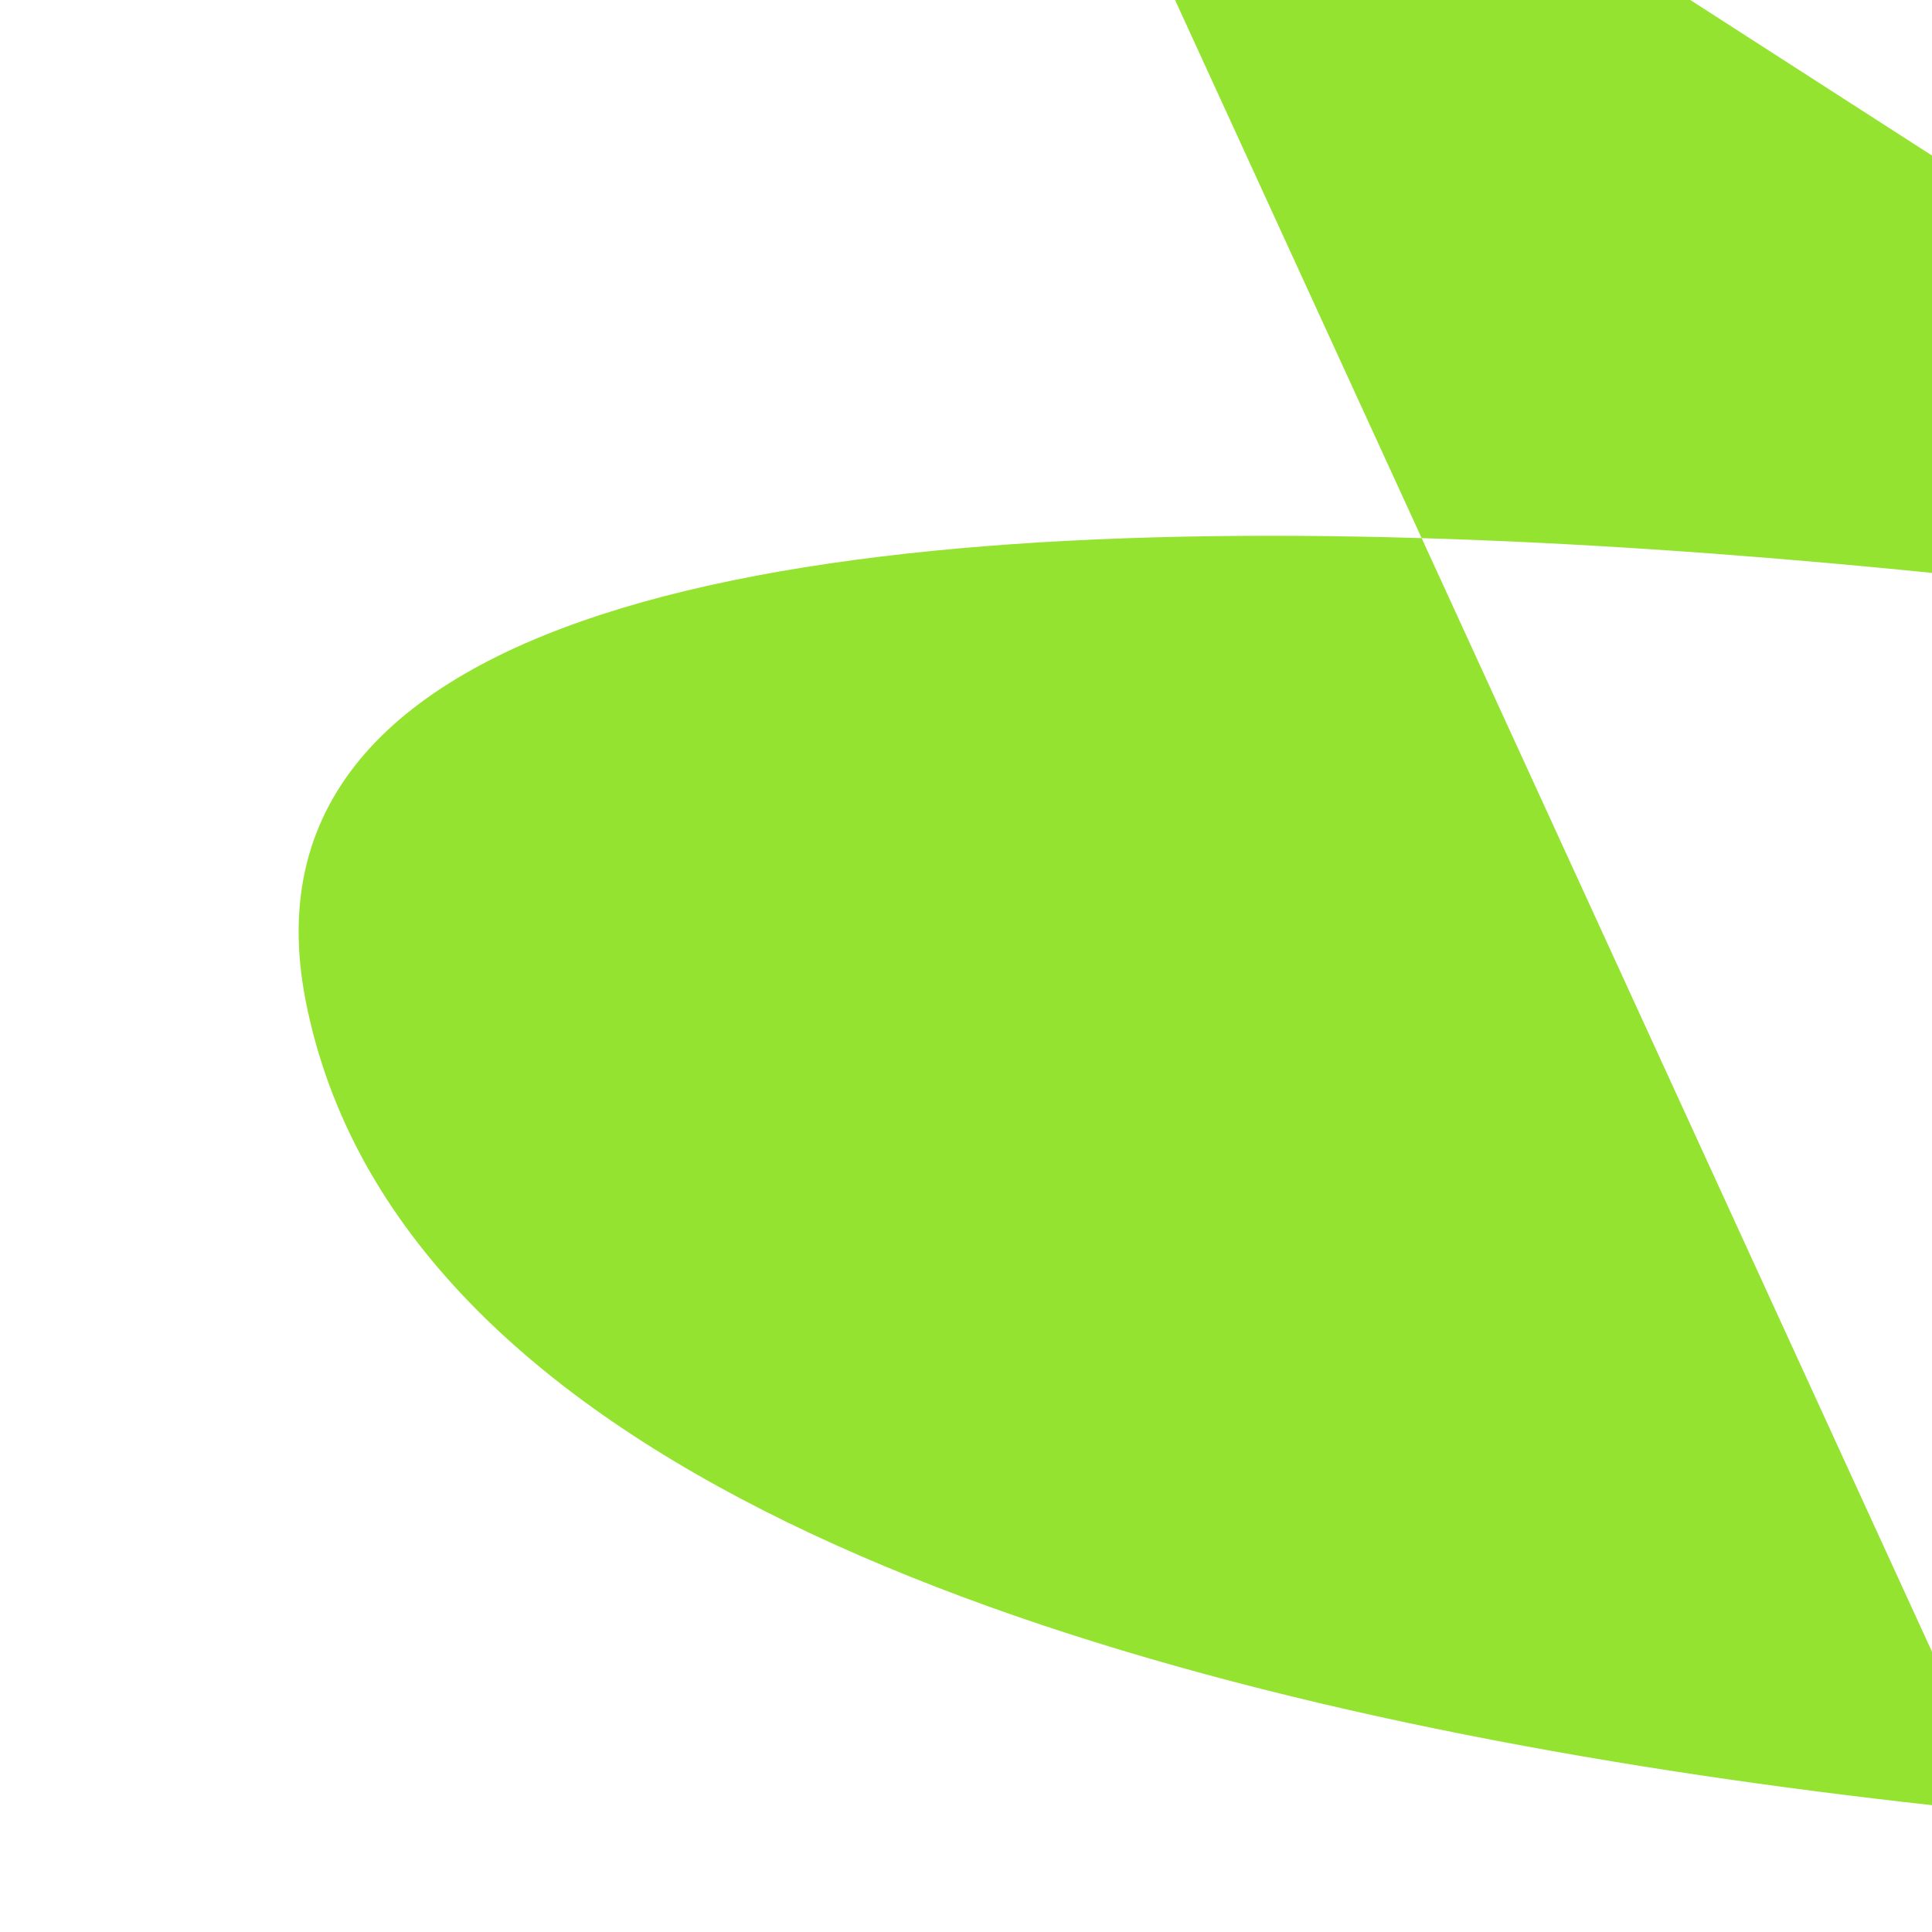
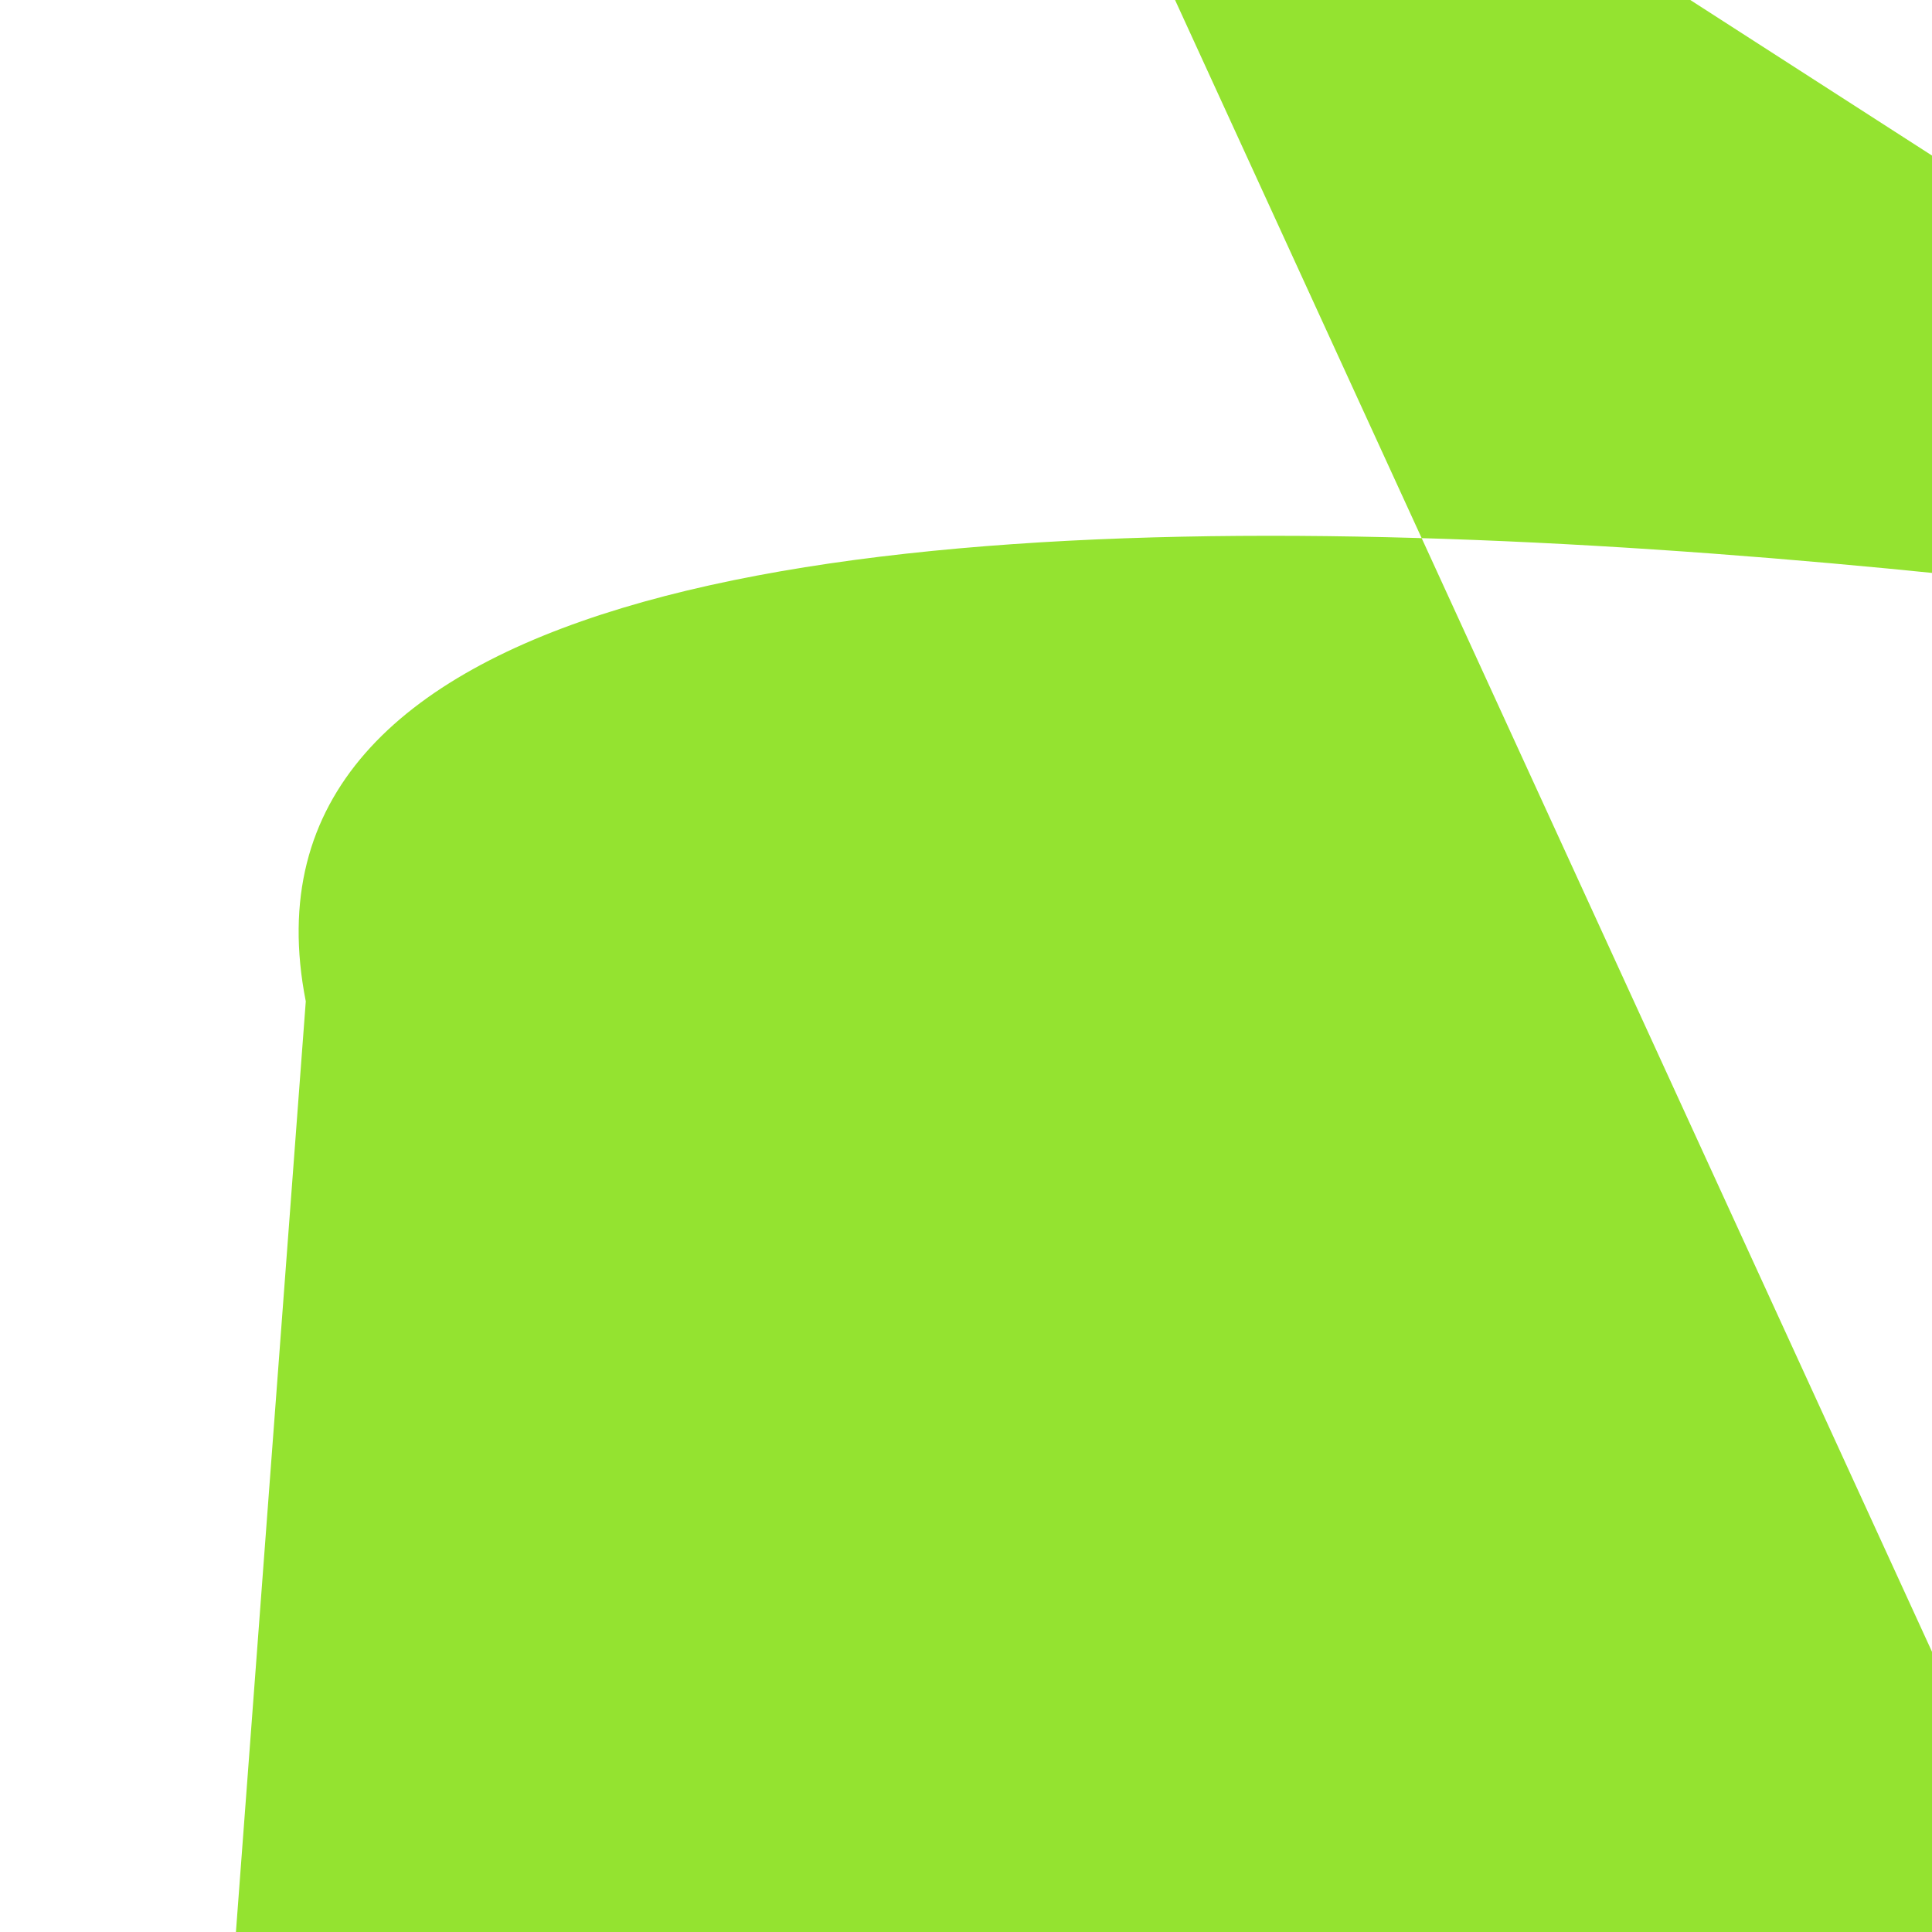
<svg xmlns="http://www.w3.org/2000/svg" width="435" height="435" viewBox="0 0 435 435" fill="none">
-   <path d="M602.776 738.031L216.053 -105.878L622.608 155.76C622.608 155.76 32.554 41.374 68.848 225.46C109.739 432.845 652.608 416.356 652.608 416.356L-14.036 1329.67" fill="#94E330" />
+   <path d="M602.776 738.031L216.053 -105.878L622.608 155.76C622.608 155.76 32.554 41.374 68.848 225.46L-14.036 1329.67" fill="#94E330" />
</svg>